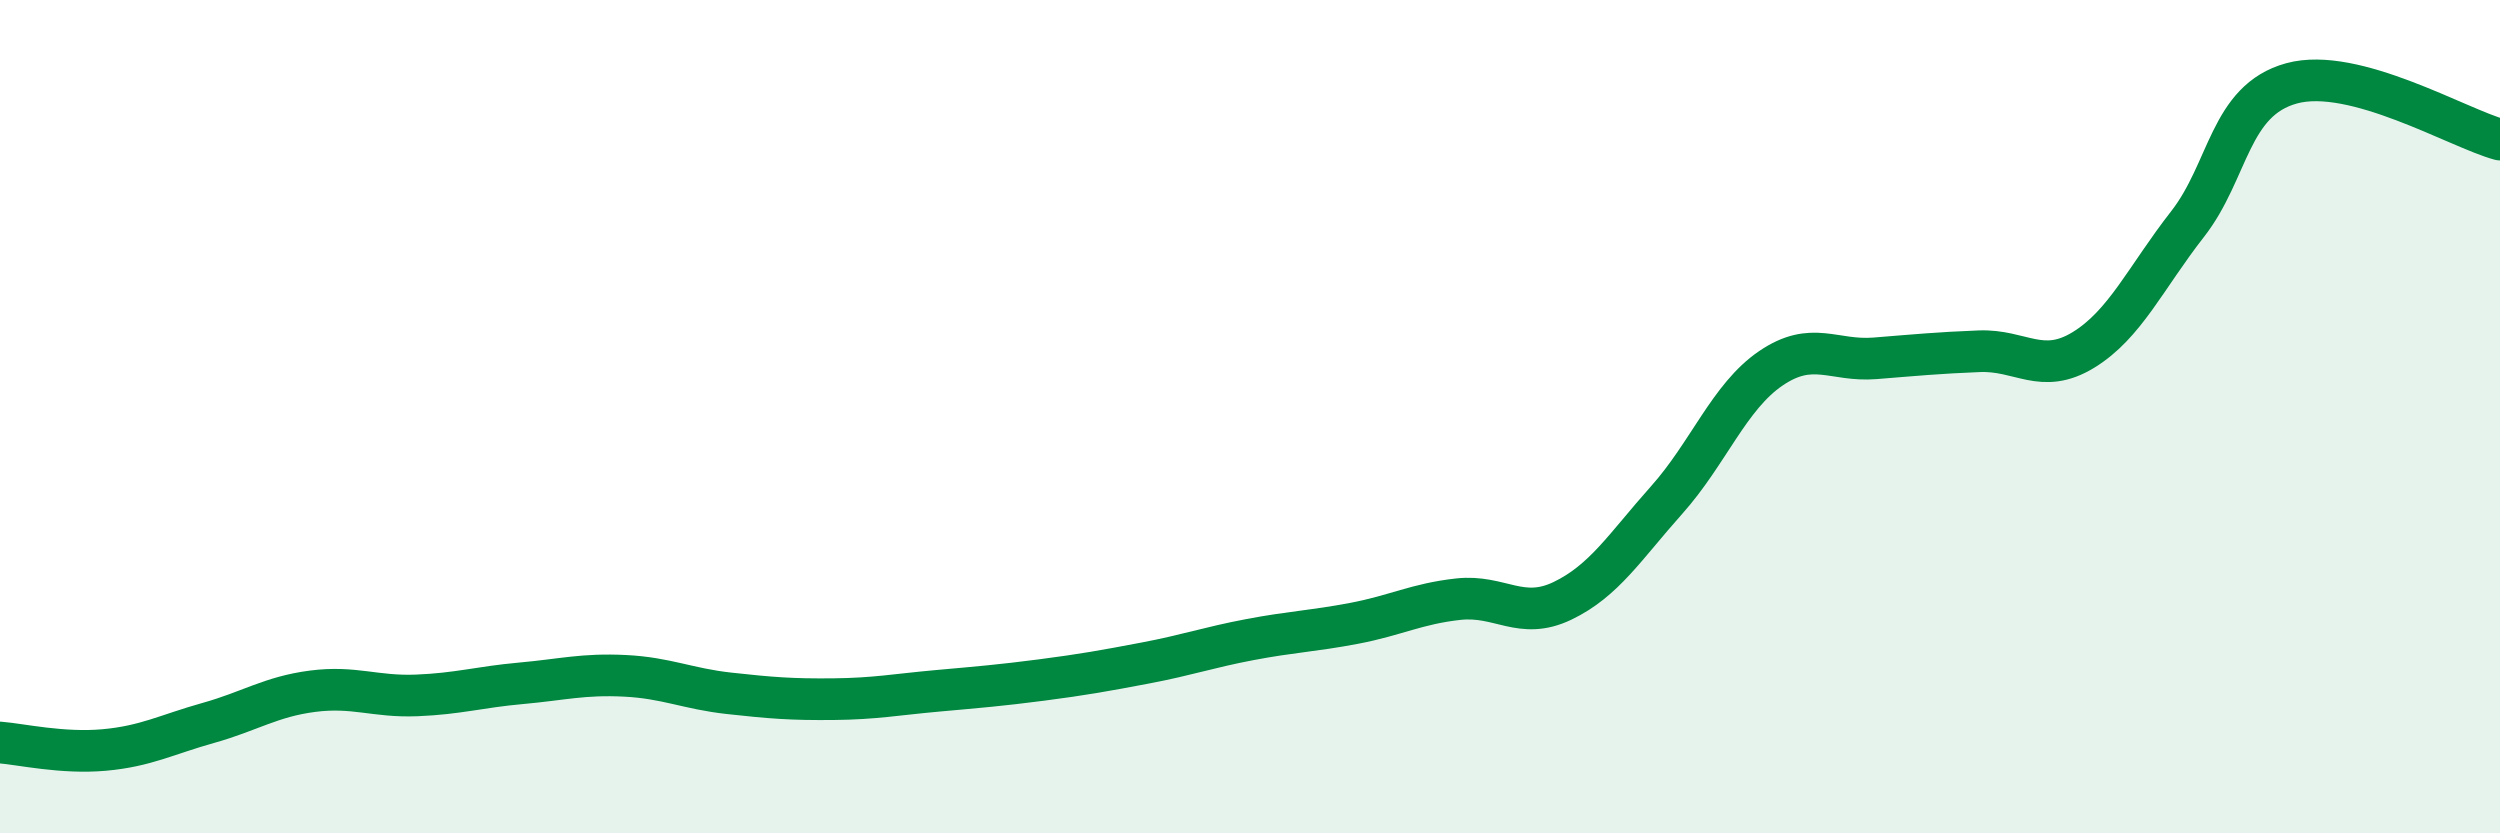
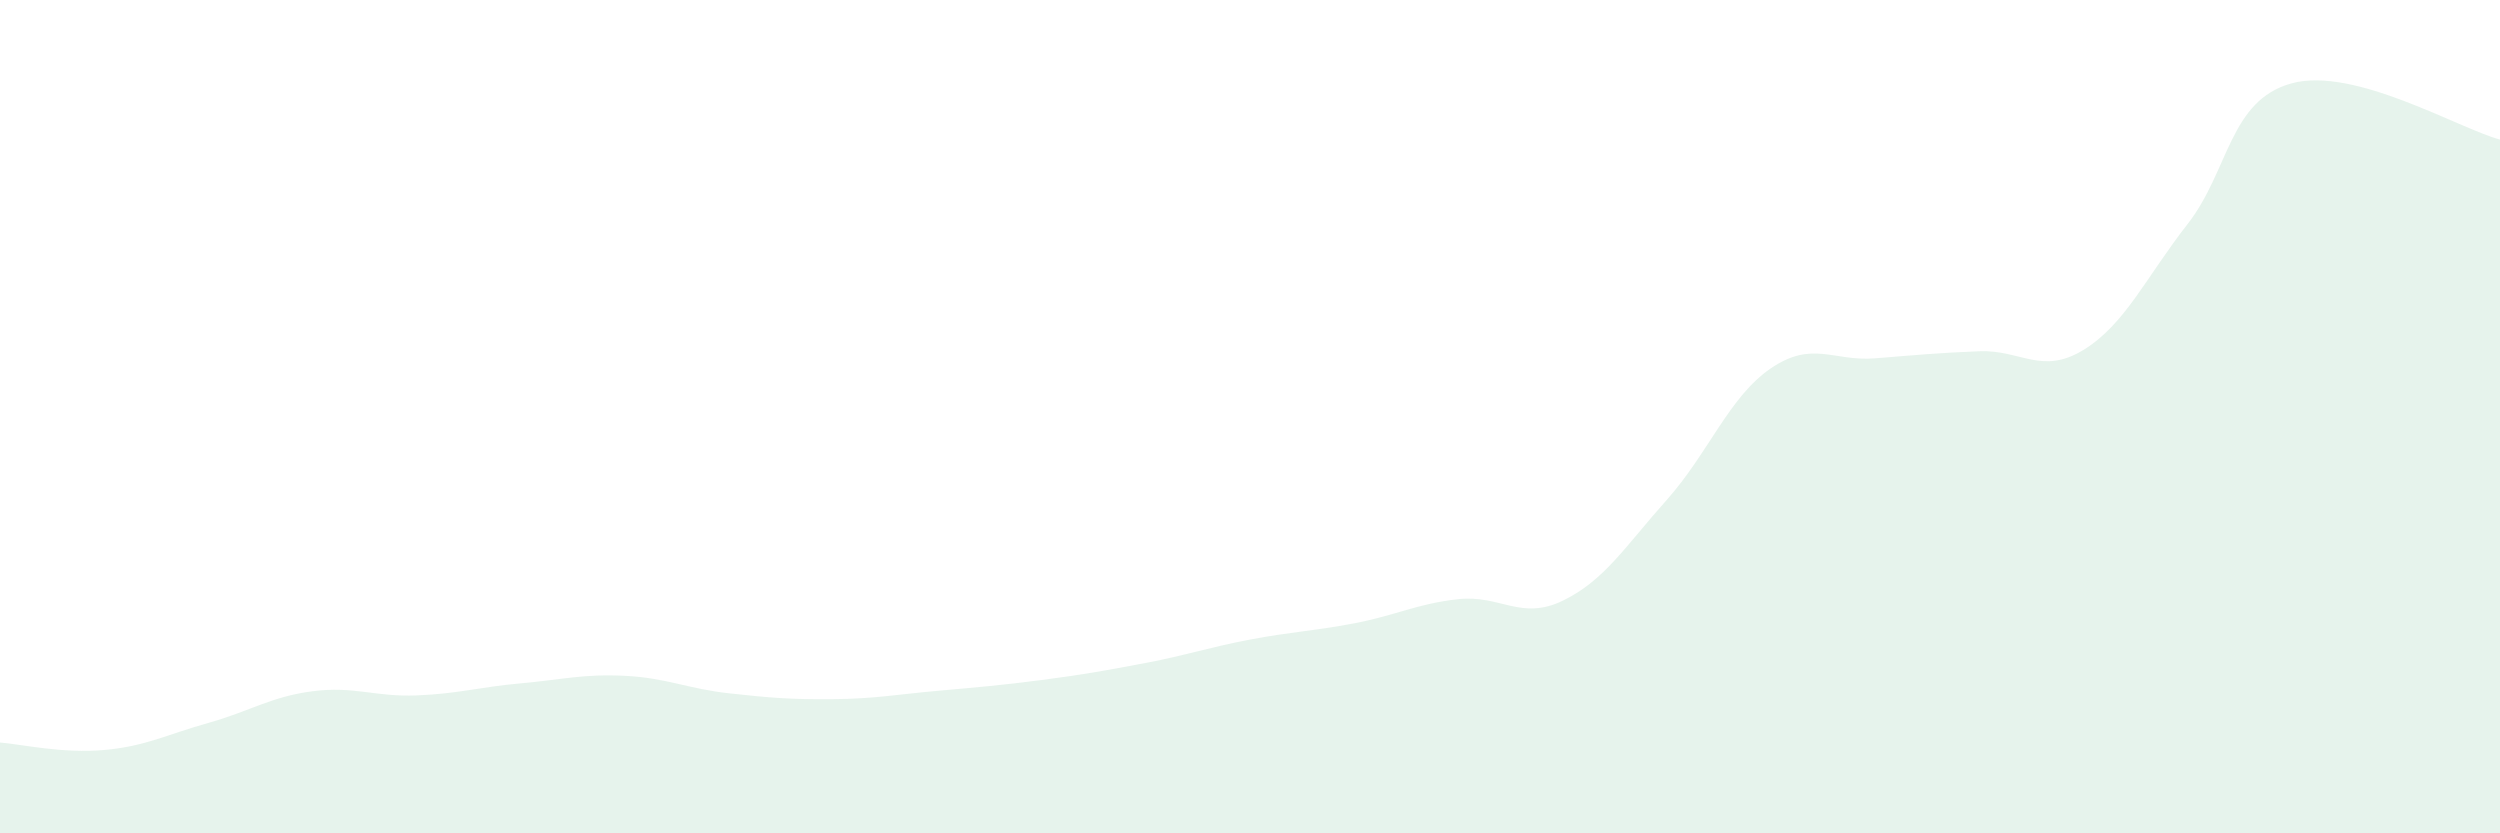
<svg xmlns="http://www.w3.org/2000/svg" width="60" height="20" viewBox="0 0 60 20">
  <path d="M 0,17.82 C 0.5,17.86 1.5,18.09 2.5,18 C 3.5,17.91 4,17.63 5,17.35 C 6,17.07 6.5,16.72 7.5,16.59 C 8.5,16.46 9,16.73 10,16.69 C 11,16.65 11.5,16.49 12.5,16.4 C 13.5,16.31 14,16.17 15,16.22 C 16,16.27 16.5,16.53 17.5,16.64 C 18.5,16.75 19,16.79 20,16.78 C 21,16.77 21.5,16.67 22.5,16.58 C 23.5,16.49 24,16.45 25,16.32 C 26,16.19 26.5,16.1 27.5,15.91 C 28.5,15.72 29,15.54 30,15.35 C 31,15.16 31.5,15.15 32.5,14.96 C 33.5,14.77 34,14.49 35,14.38 C 36,14.27 36.5,14.9 37.5,14.42 C 38.5,13.94 39,13.12 40,12 C 41,10.88 41.5,9.52 42.5,8.84 C 43.5,8.16 44,8.68 45,8.6 C 46,8.52 46.5,8.47 47.5,8.43 C 48.5,8.39 49,9.01 50,8.4 C 51,7.79 51.5,6.66 52.5,5.38 C 53.5,4.1 53.5,2.41 55,2 C 56.5,1.59 59,3.08 60,3.35L60 20L0 20Z" fill="#008740" opacity="0.1" stroke-linecap="round" stroke-linejoin="round" />
-   <path d="M 0,17.82 C 0.5,17.86 1.5,18.09 2.5,18 C 3.5,17.91 4,17.63 5,17.35 C 6,17.07 6.5,16.72 7.5,16.59 C 8.5,16.46 9,16.73 10,16.69 C 11,16.65 11.5,16.49 12.5,16.4 C 13.5,16.31 14,16.17 15,16.22 C 16,16.27 16.5,16.53 17.5,16.64 C 18.5,16.75 19,16.79 20,16.78 C 21,16.77 21.5,16.67 22.5,16.58 C 23.5,16.49 24,16.45 25,16.32 C 26,16.19 26.5,16.1 27.5,15.91 C 28.5,15.72 29,15.54 30,15.35 C 31,15.16 31.5,15.15 32.5,14.96 C 33.5,14.77 34,14.49 35,14.38 C 36,14.27 36.5,14.9 37.5,14.42 C 38.5,13.94 39,13.12 40,12 C 41,10.88 41.5,9.52 42.5,8.84 C 43.5,8.16 44,8.68 45,8.6 C 46,8.52 46.5,8.47 47.5,8.43 C 48.5,8.39 49,9.01 50,8.4 C 51,7.79 51.5,6.66 52.5,5.38 C 53.5,4.1 53.5,2.41 55,2 C 56.5,1.59 59,3.08 60,3.35" stroke="#008740" stroke-width="1" fill="none" stroke-linecap="round" stroke-linejoin="round" />
</svg>